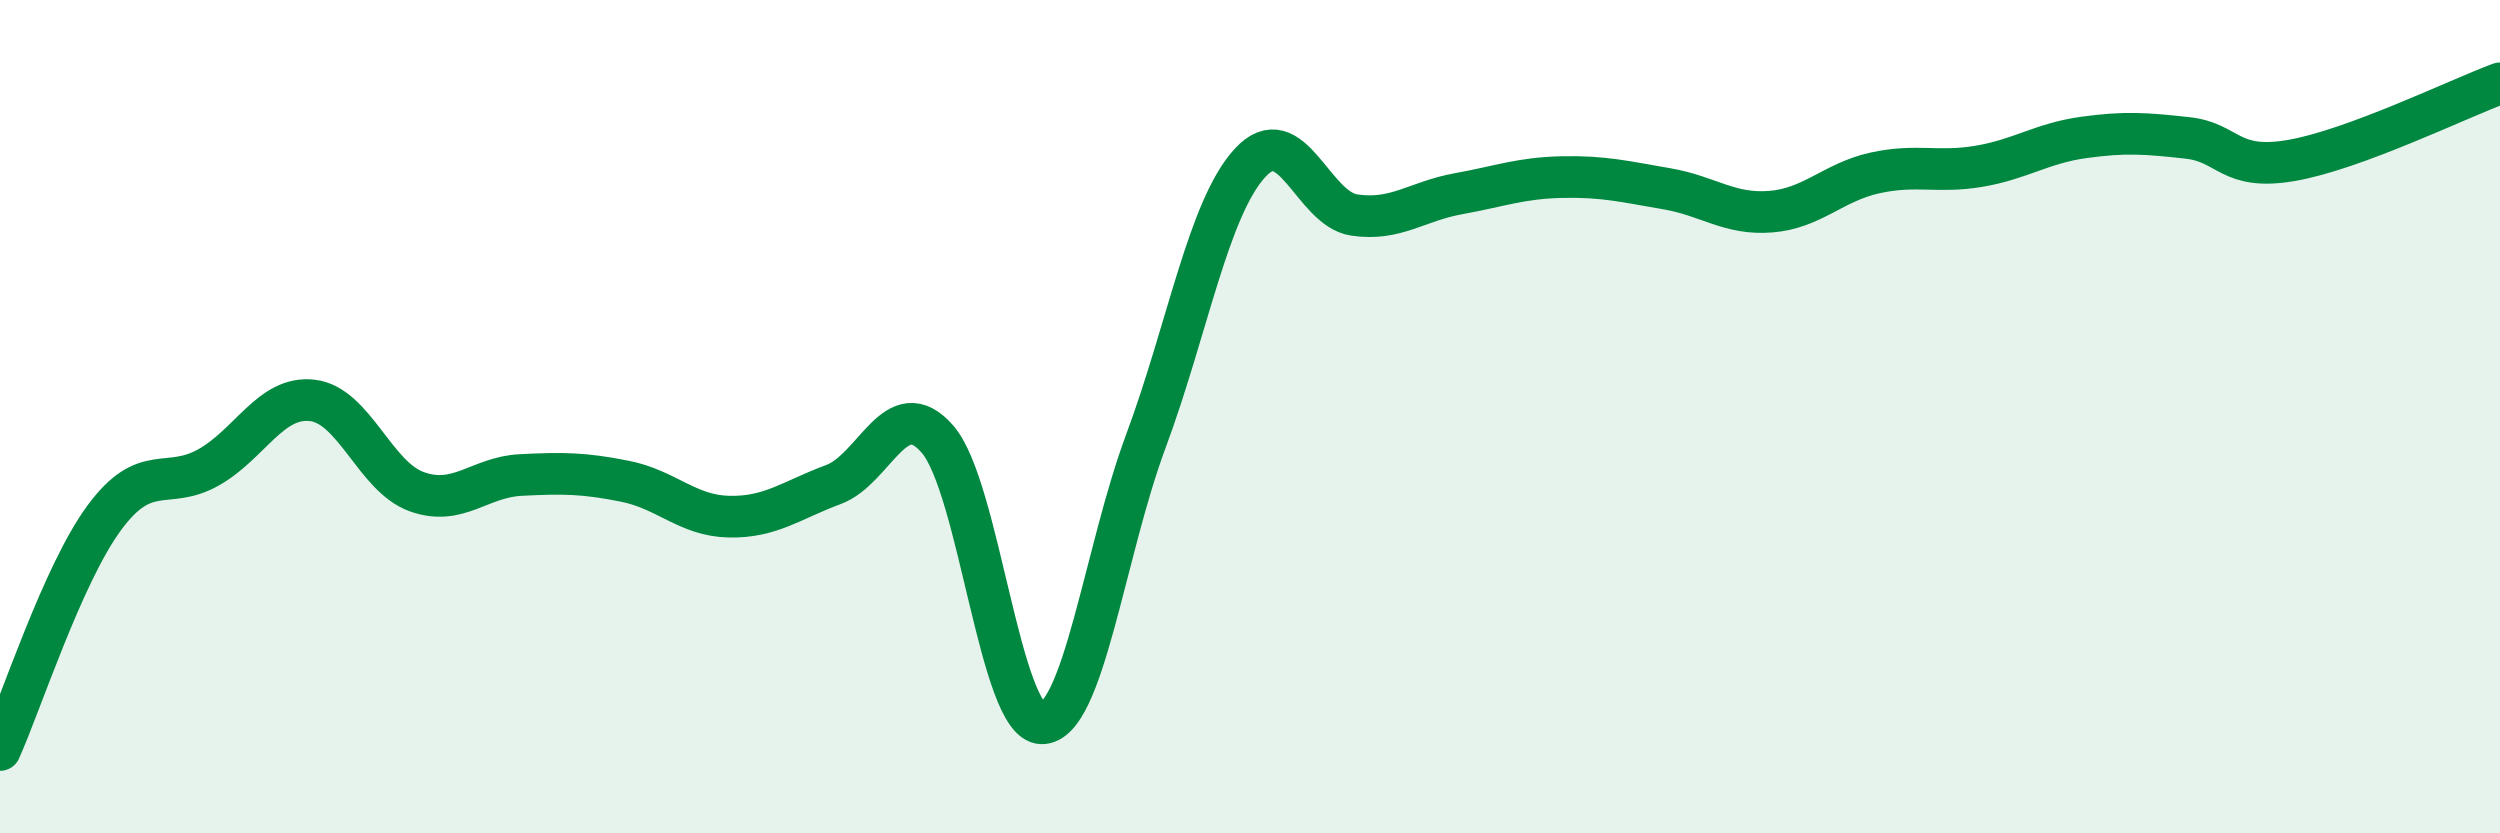
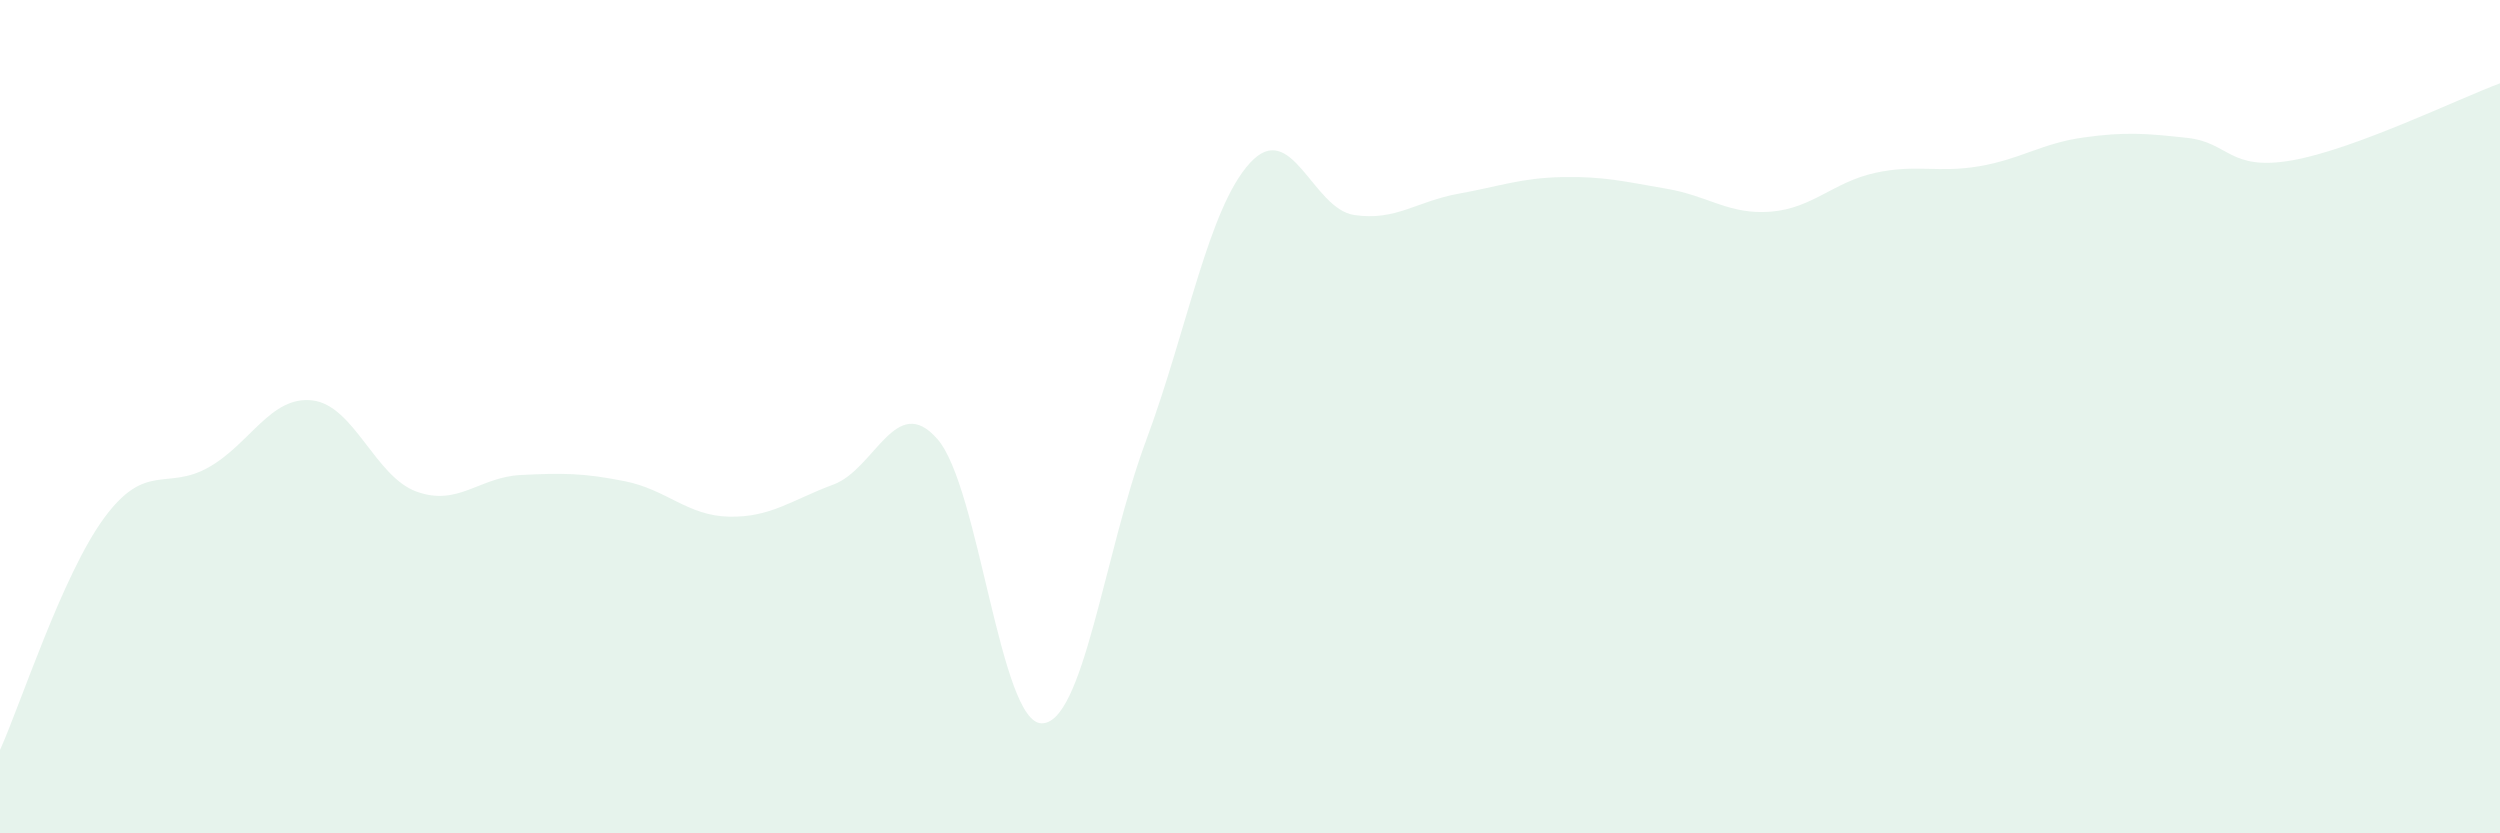
<svg xmlns="http://www.w3.org/2000/svg" width="60" height="20" viewBox="0 0 60 20">
  <path d="M 0,18 C 0.5,16.89 1.5,13.79 2.5,12.43 C 3.5,11.07 4,11.78 5,11.22 C 6,10.66 6.5,9.49 7.5,9.61 C 8.5,9.73 9,11.44 10,11.8 C 11,12.16 11.5,11.45 12.5,11.4 C 13.5,11.35 14,11.35 15,11.55 C 16,11.75 16.5,12.38 17.5,12.4 C 18.5,12.42 19,12 20,11.63 C 21,11.26 21.5,9.39 22.5,10.54 C 23.5,11.69 24,17.35 25,17.36 C 26,17.37 26.5,13.28 27.5,10.59 C 28.5,7.9 29,5 30,3.91 C 31,2.82 31.5,5.01 32.5,5.16 C 33.5,5.31 34,4.83 35,4.65 C 36,4.47 36.5,4.27 37.5,4.25 C 38.5,4.23 39,4.36 40,4.53 C 41,4.7 41.5,5.16 42.5,5.08 C 43.5,5 44,4.37 45,4.15 C 46,3.93 46.5,4.16 47.5,3.99 C 48.5,3.82 49,3.44 50,3.3 C 51,3.16 51.5,3.2 52.5,3.31 C 53.5,3.42 53.5,4.11 55,3.85 C 56.5,3.59 59,2.37 60,2L60 20L0 20Z" fill="#008740" opacity="0.1" stroke-linecap="round" stroke-linejoin="round" />
-   <path d="M 0,18 C 0.5,16.89 1.5,13.79 2.5,12.43 C 3.5,11.07 4,11.78 5,11.22 C 6,10.66 6.5,9.49 7.5,9.61 C 8.5,9.73 9,11.44 10,11.8 C 11,12.16 11.5,11.45 12.5,11.4 C 13.5,11.35 14,11.35 15,11.55 C 16,11.75 16.5,12.38 17.5,12.4 C 18.5,12.42 19,12 20,11.63 C 21,11.26 21.5,9.39 22.5,10.54 C 23.5,11.69 24,17.35 25,17.36 C 26,17.37 26.5,13.28 27.5,10.59 C 28.5,7.9 29,5 30,3.91 C 31,2.82 31.5,5.01 32.5,5.16 C 33.5,5.31 34,4.83 35,4.65 C 36,4.47 36.5,4.27 37.5,4.25 C 38.5,4.23 39,4.36 40,4.53 C 41,4.7 41.5,5.16 42.5,5.08 C 43.5,5 44,4.37 45,4.15 C 46,3.93 46.5,4.16 47.5,3.99 C 48.5,3.82 49,3.44 50,3.3 C 51,3.16 51.5,3.2 52.5,3.31 C 53.5,3.42 53.5,4.11 55,3.85 C 56.5,3.59 59,2.37 60,2" stroke="#008740" stroke-width="1" fill="none" stroke-linecap="round" stroke-linejoin="round" />
</svg>